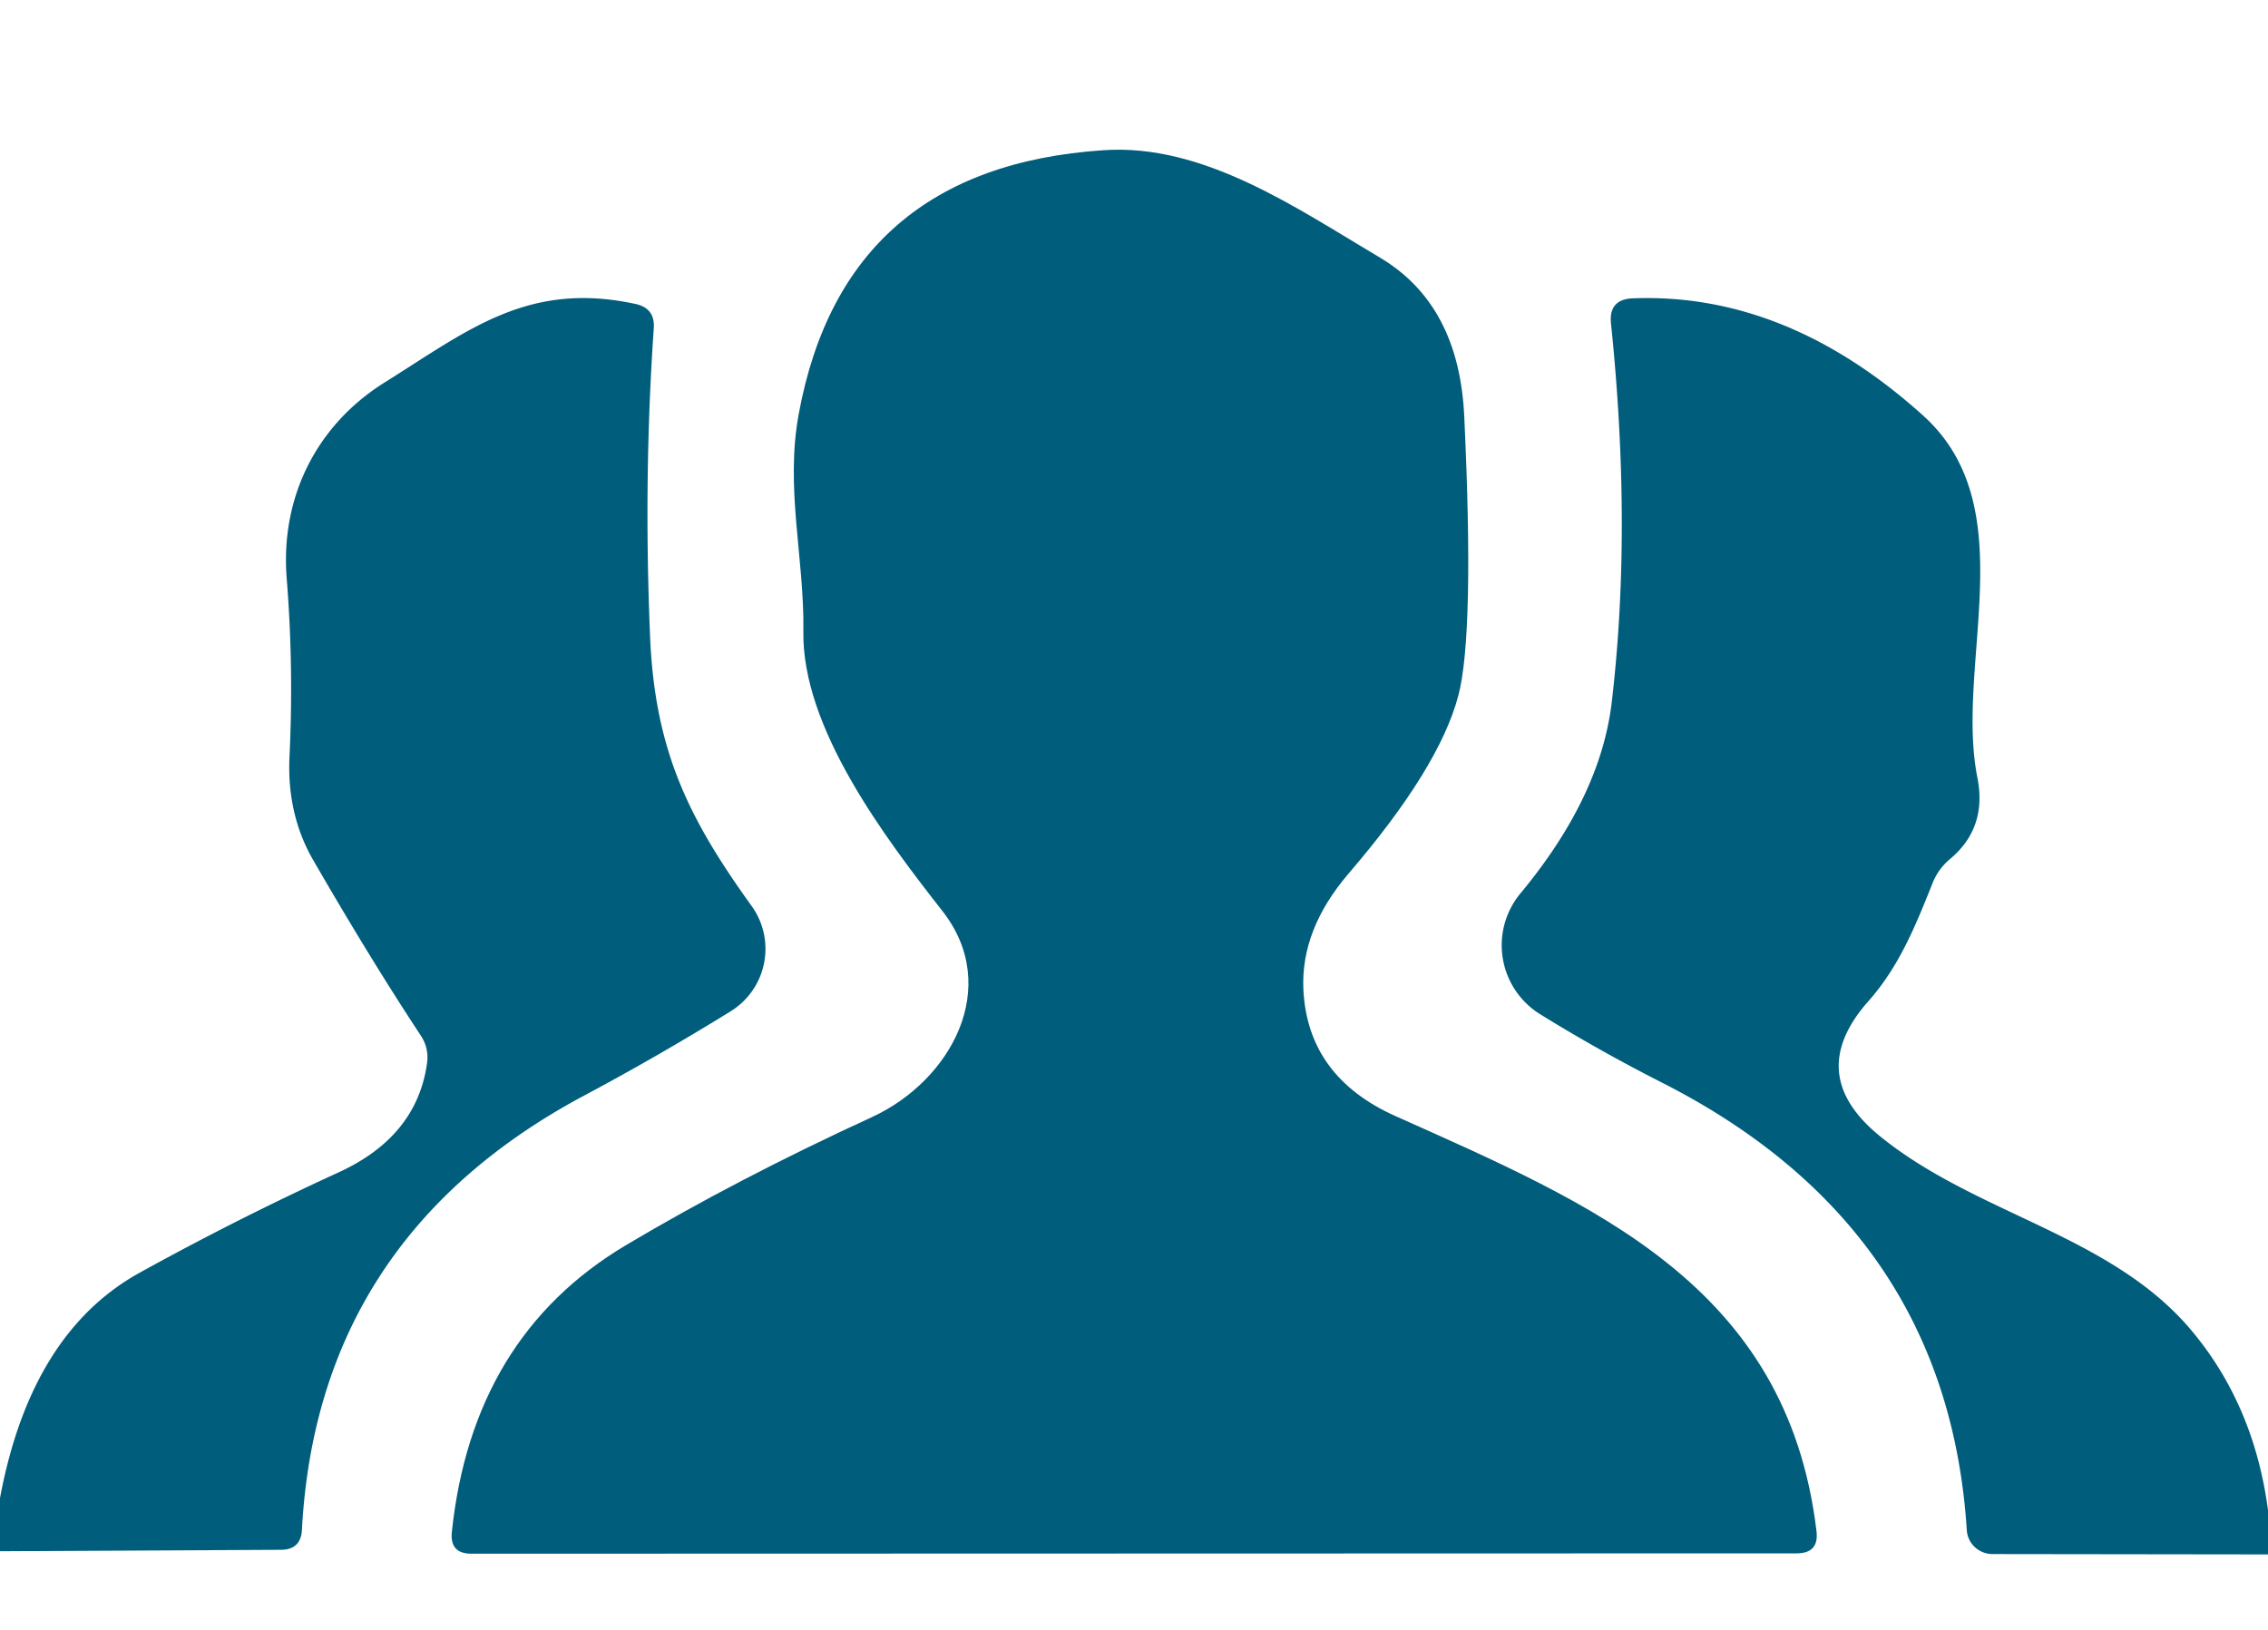
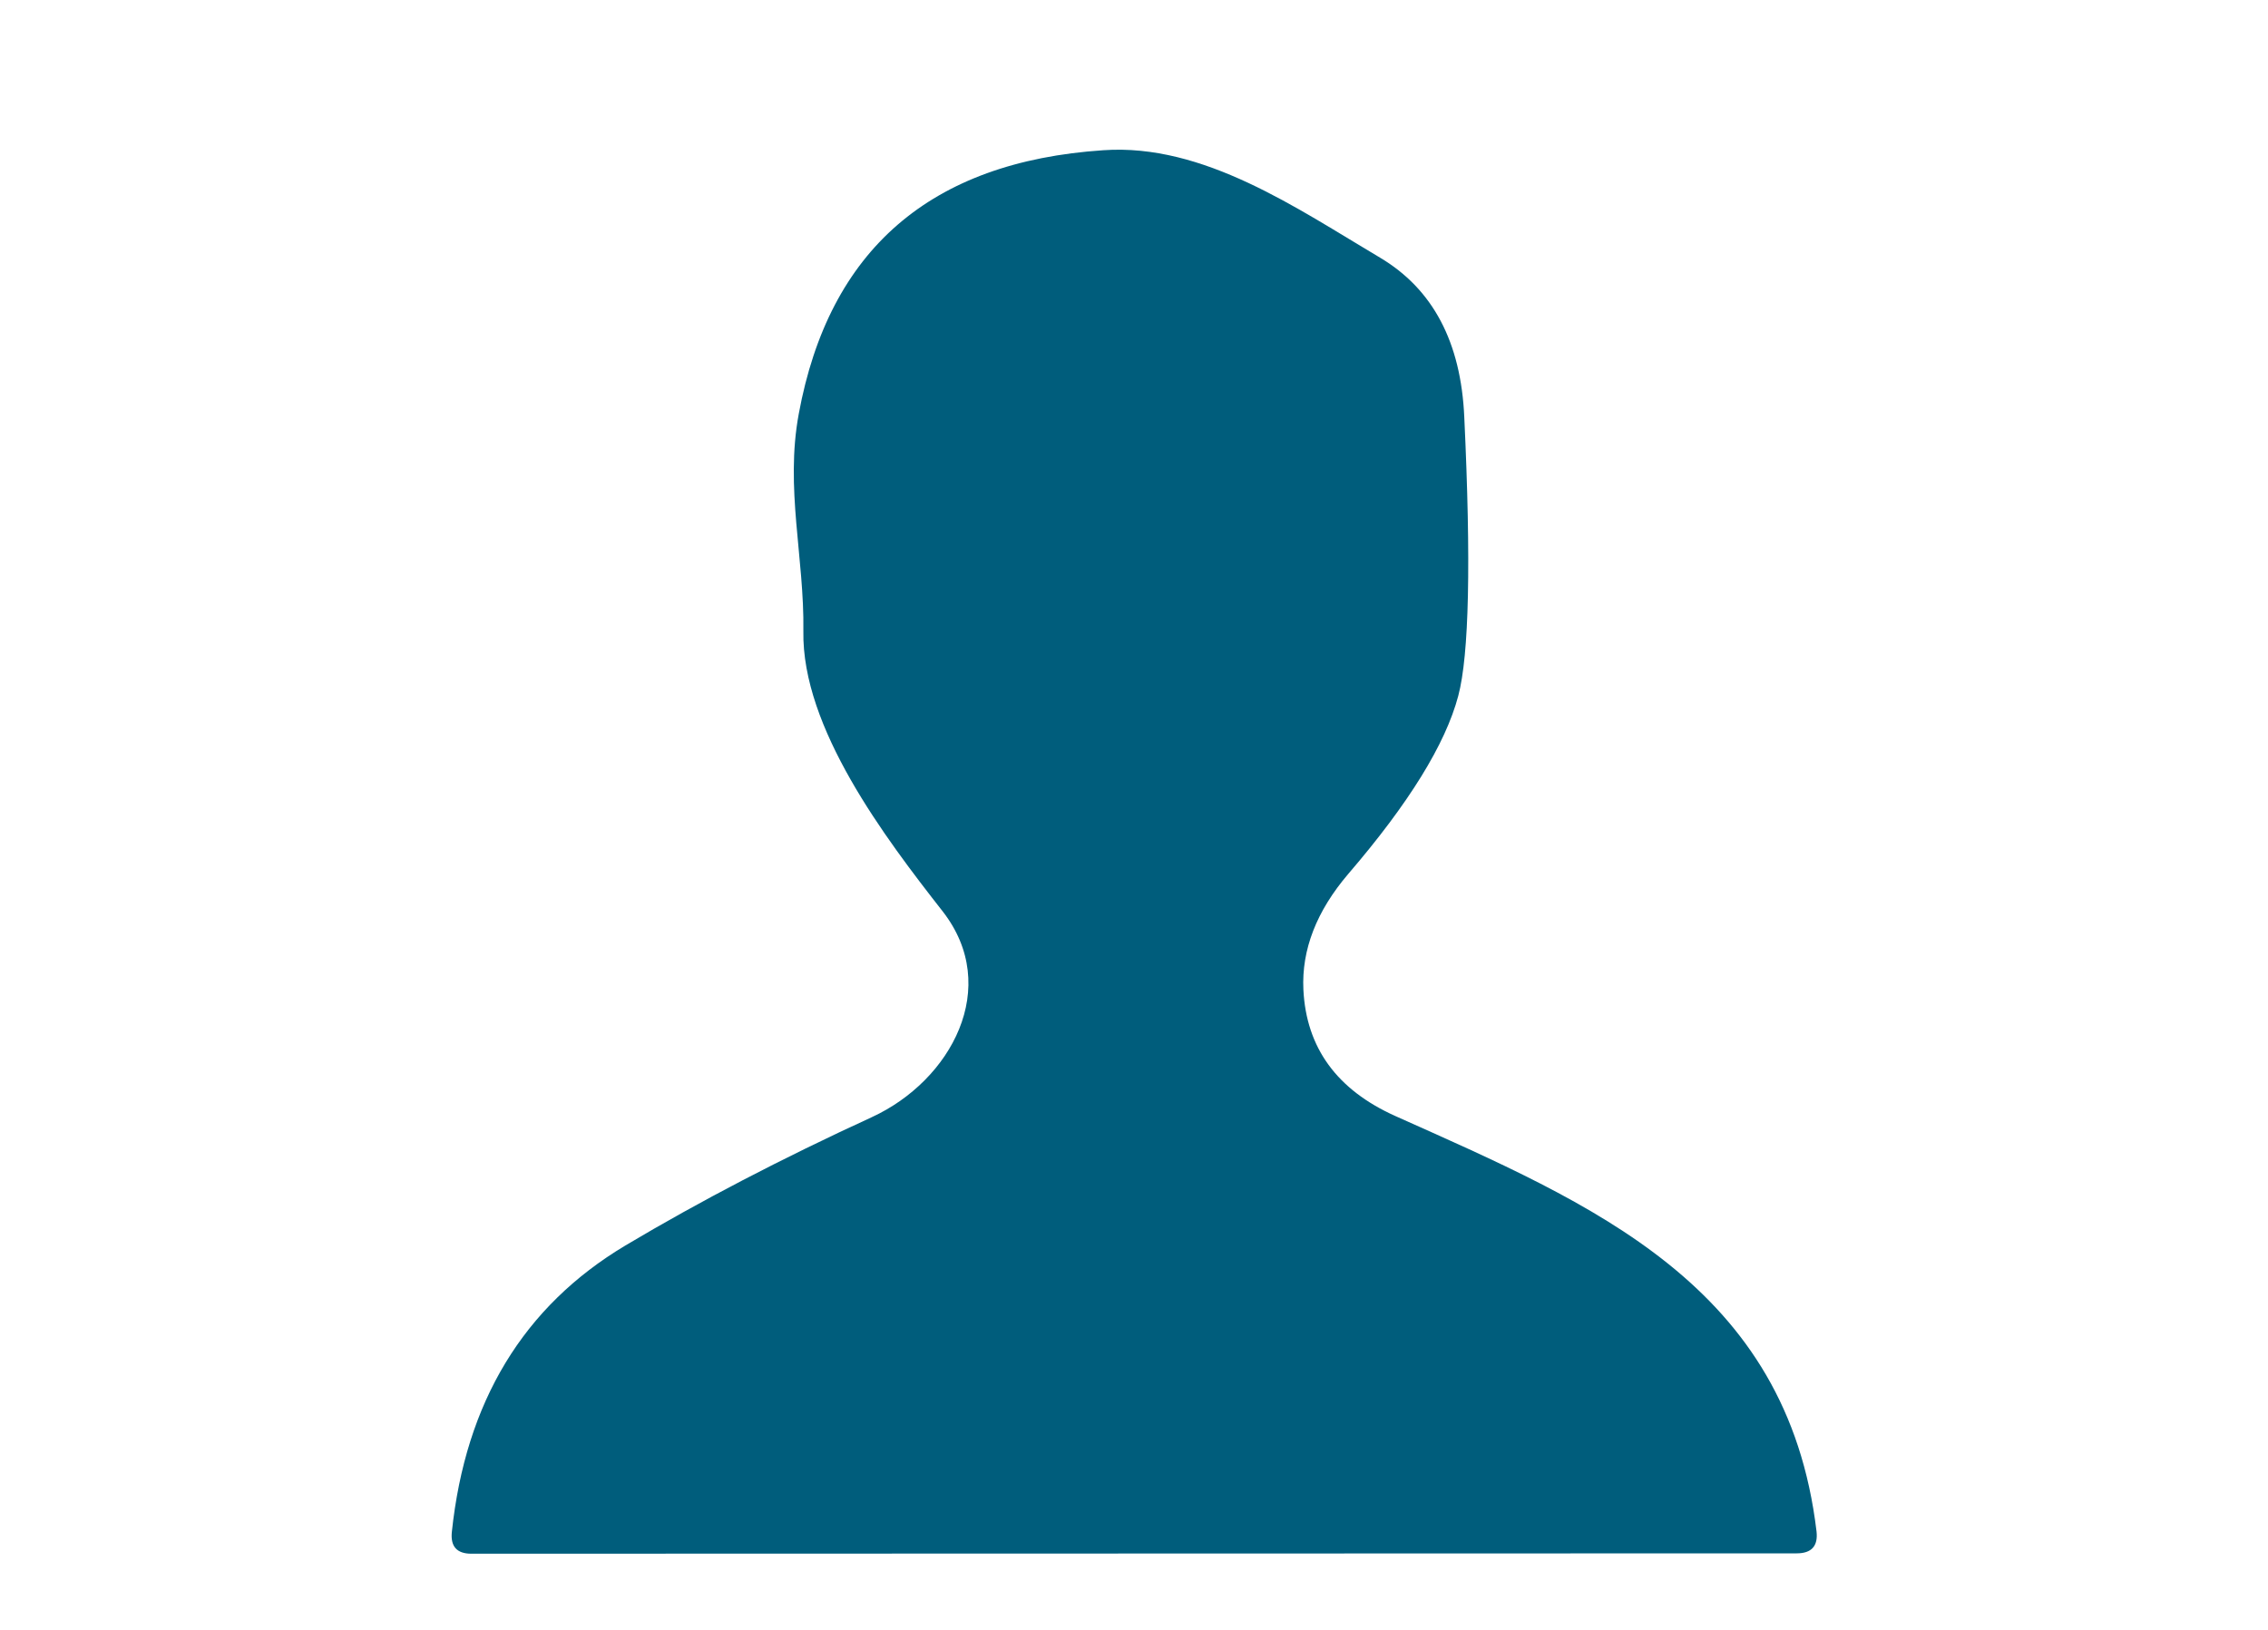
<svg xmlns="http://www.w3.org/2000/svg" version="1.1" viewBox="0.00 0.00 64.00 46.00">
  <path fill="#005d7c" d="   M 26.60 25.72   C 24.98 23.65 22.62 20.54 22.67 17.81   C 22.70 15.75 22.15 13.78 22.54 11.68   Q 23.82 4.73 31.13 4.24   C 33.97 4.04 36.61 5.89 38.94 7.27   Q 41.18 8.60 41.32 11.77   Q 41.61 17.91 41.15 19.64   Q 40.61 21.68 38.05 24.66   Q 36.70 26.24 36.78 27.93   Q 36.90 30.39 39.38 31.50   C 44.94 33.99 50.43 36.26 51.26 43.22   Q 51.33 43.84 50.70 43.84   L 13.30 43.85   Q 12.69 43.85 12.75 43.24   Q 13.33 37.73 17.65 35.15   Q 20.79 33.28 24.60 31.53   C 26.84 30.50 28.27 27.86 26.60 25.72   Z" />
-   <path fill="#005d7c" d="   M 0.00 43.78   L 0.00 42.28   Q 0.87 37.62 3.94 35.92   Q 6.69 34.40 9.55 33.09   Q 11.76 32.08 12.05 30.01   Q 12.11 29.58 11.87 29.22   Q 10.44 27.05 8.83 24.26   Q 8.09 22.97 8.17 21.34   Q 8.29 18.81 8.09 16.32   C 7.91 14.05 8.92 12.00 10.86 10.79   C 13.21 9.32 14.90 7.92 17.94 8.58   Q 18.48 8.70 18.45 9.25   Q 18.16 13.41 18.34 17.86   C 18.46 21.14 19.41 23.07 21.21 25.57   A 2.07 2.07 0.0 0 1 20.62 28.54   Q 18.60 29.79 16.54 30.89   Q 8.96 34.91 8.52 43.18   Q 8.49 43.73 7.94 43.74   L 0.00 43.78   Z" />
-   <path fill="#005d7c" d="   M 64.00 42.62   L 64.00 43.87   L 56.23 43.86   A 0.73 0.72 -1.7 0 1 55.50 43.18   Q 54.95 34.63 46.87 30.54   Q 45.12 29.65 43.47 28.63   A 2.29 2.29 0.0 0 1 42.90 25.22   Q 45.16 22.50 45.48 19.83   Q 46.06 14.92 45.46 9.13   Q 45.39 8.45 46.07 8.42   Q 50.41 8.25 54.27 11.73   C 57.14 14.32 55.16 18.74 55.80 21.95   Q 56.08 23.37 55.02 24.25   Q 54.70 24.52 54.54 24.91   C 54.06 26.11 53.60 27.27 52.72 28.26   Q 50.91 30.31 53.03 32.05   C 55.73 34.26 59.51 34.83 61.79 37.49   Q 63.60 39.61 64.00 42.62   Z" />
</svg>